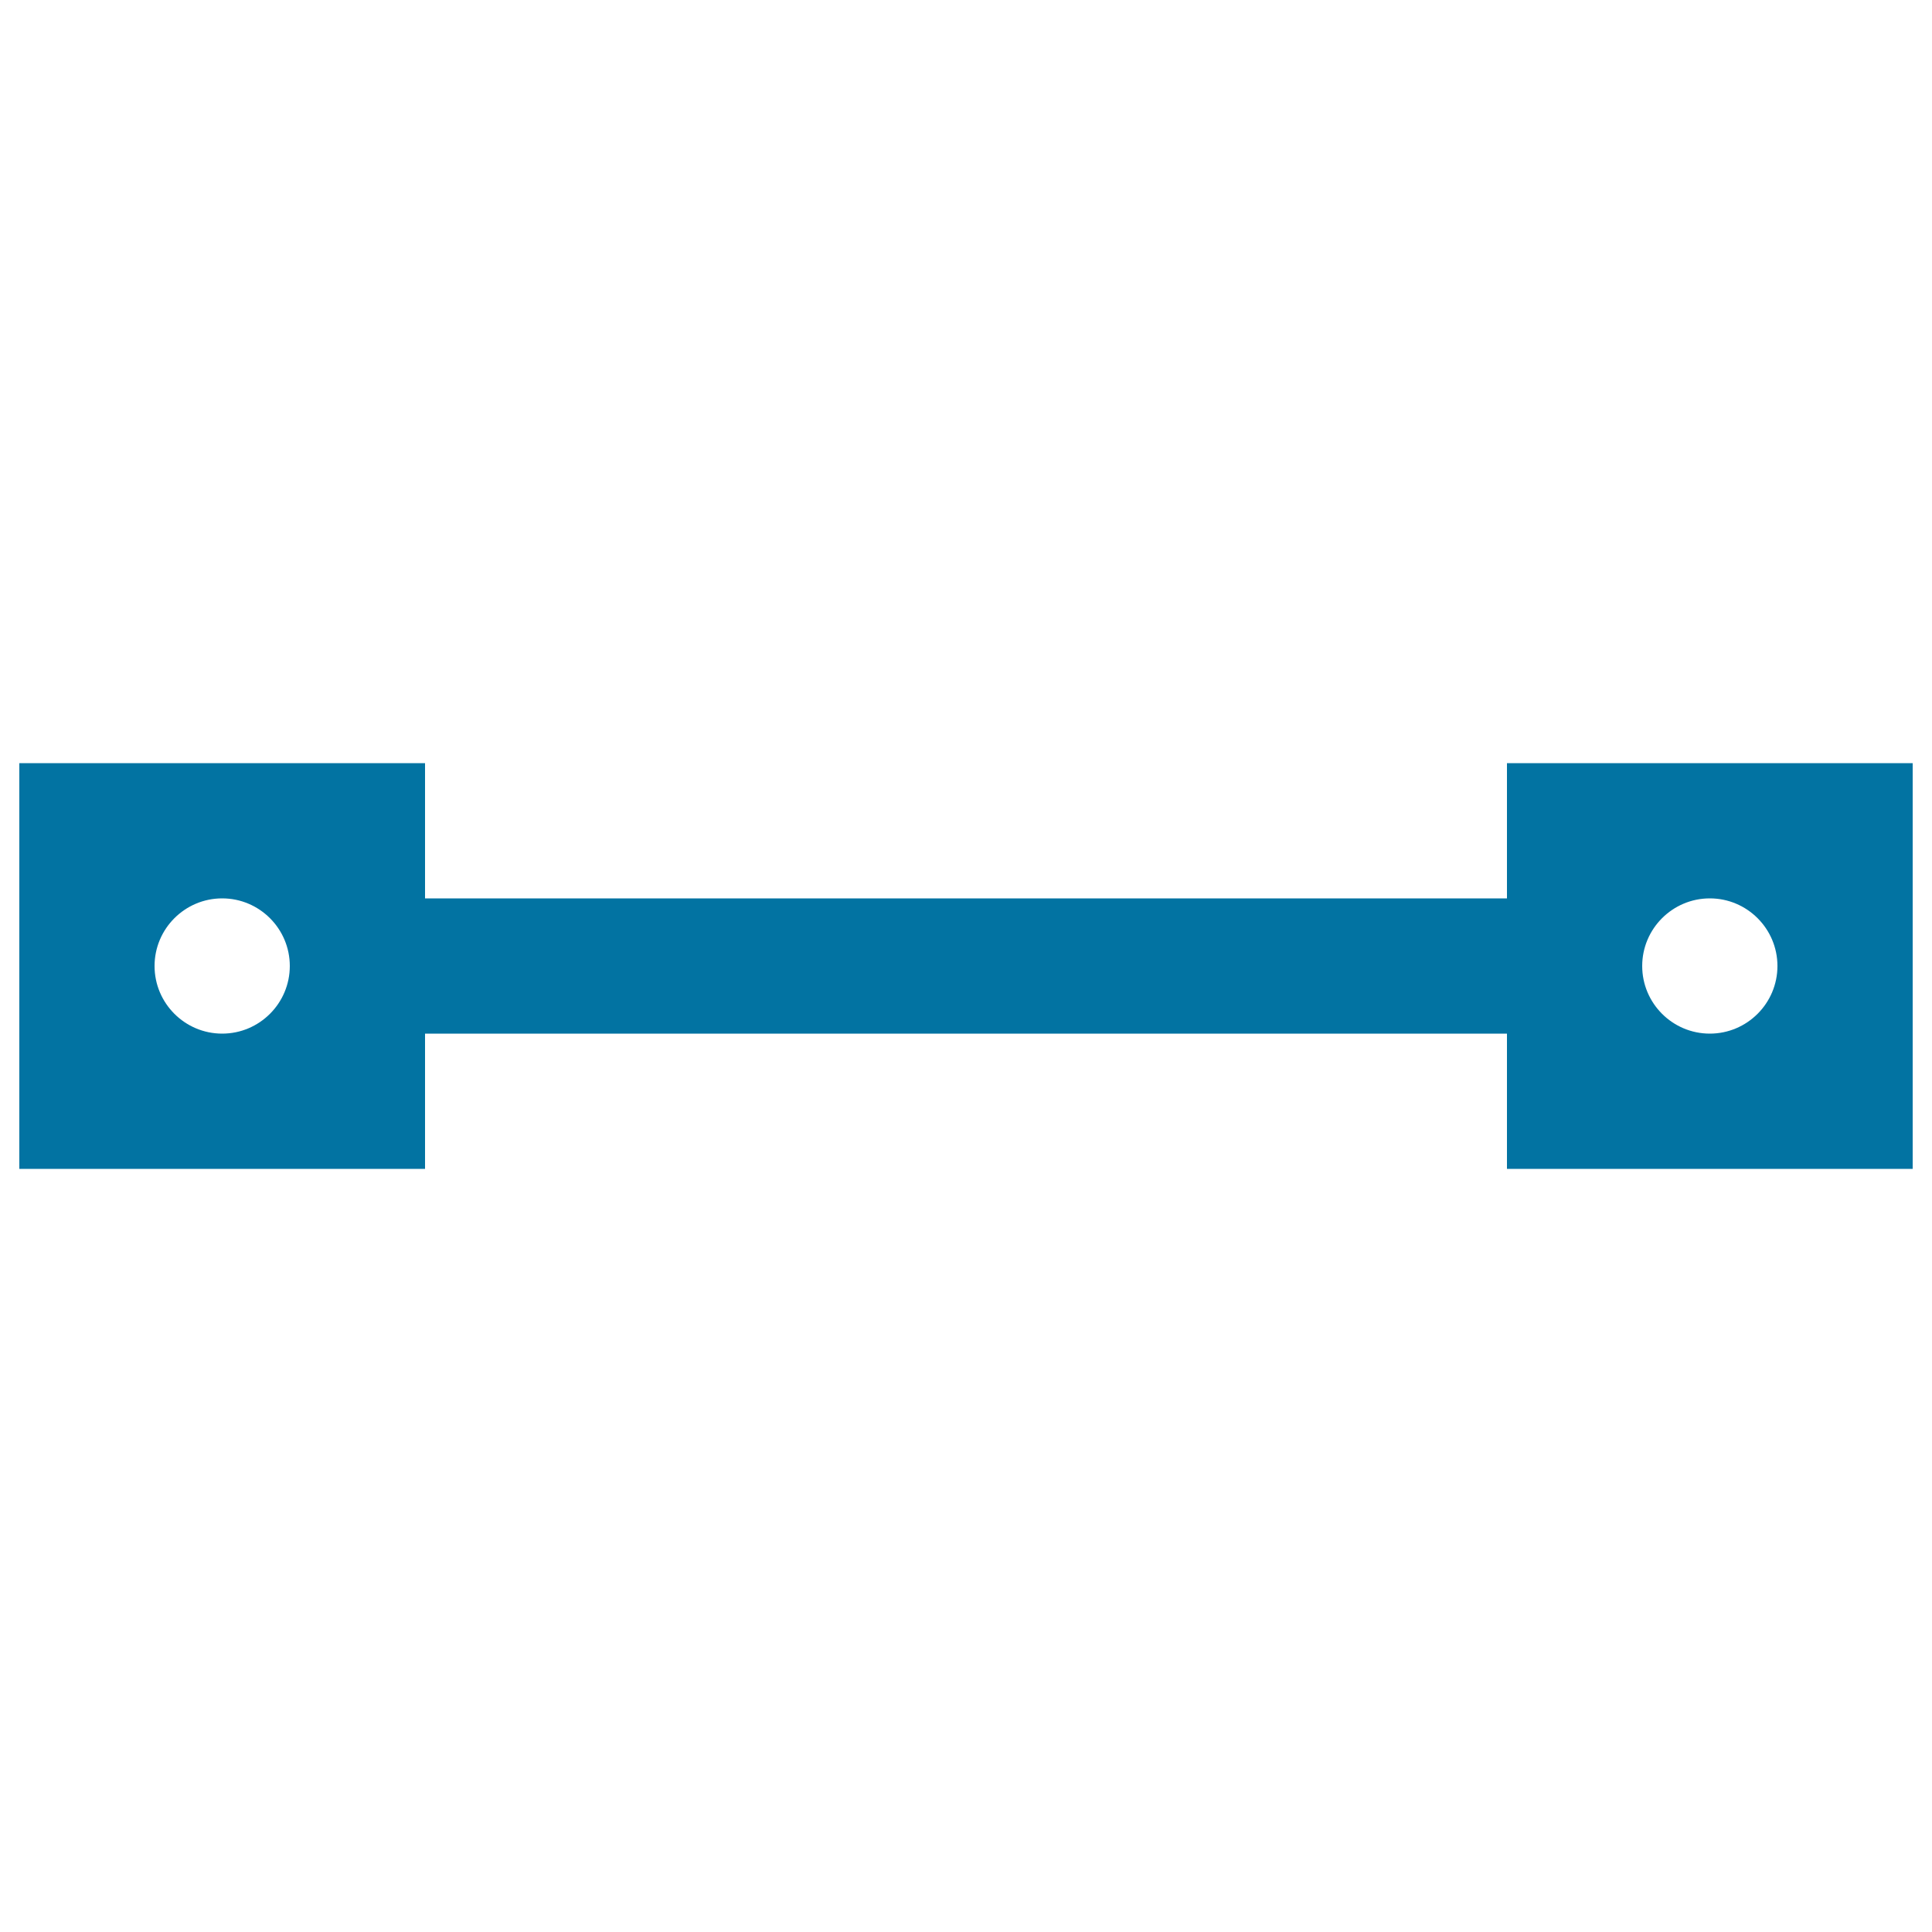
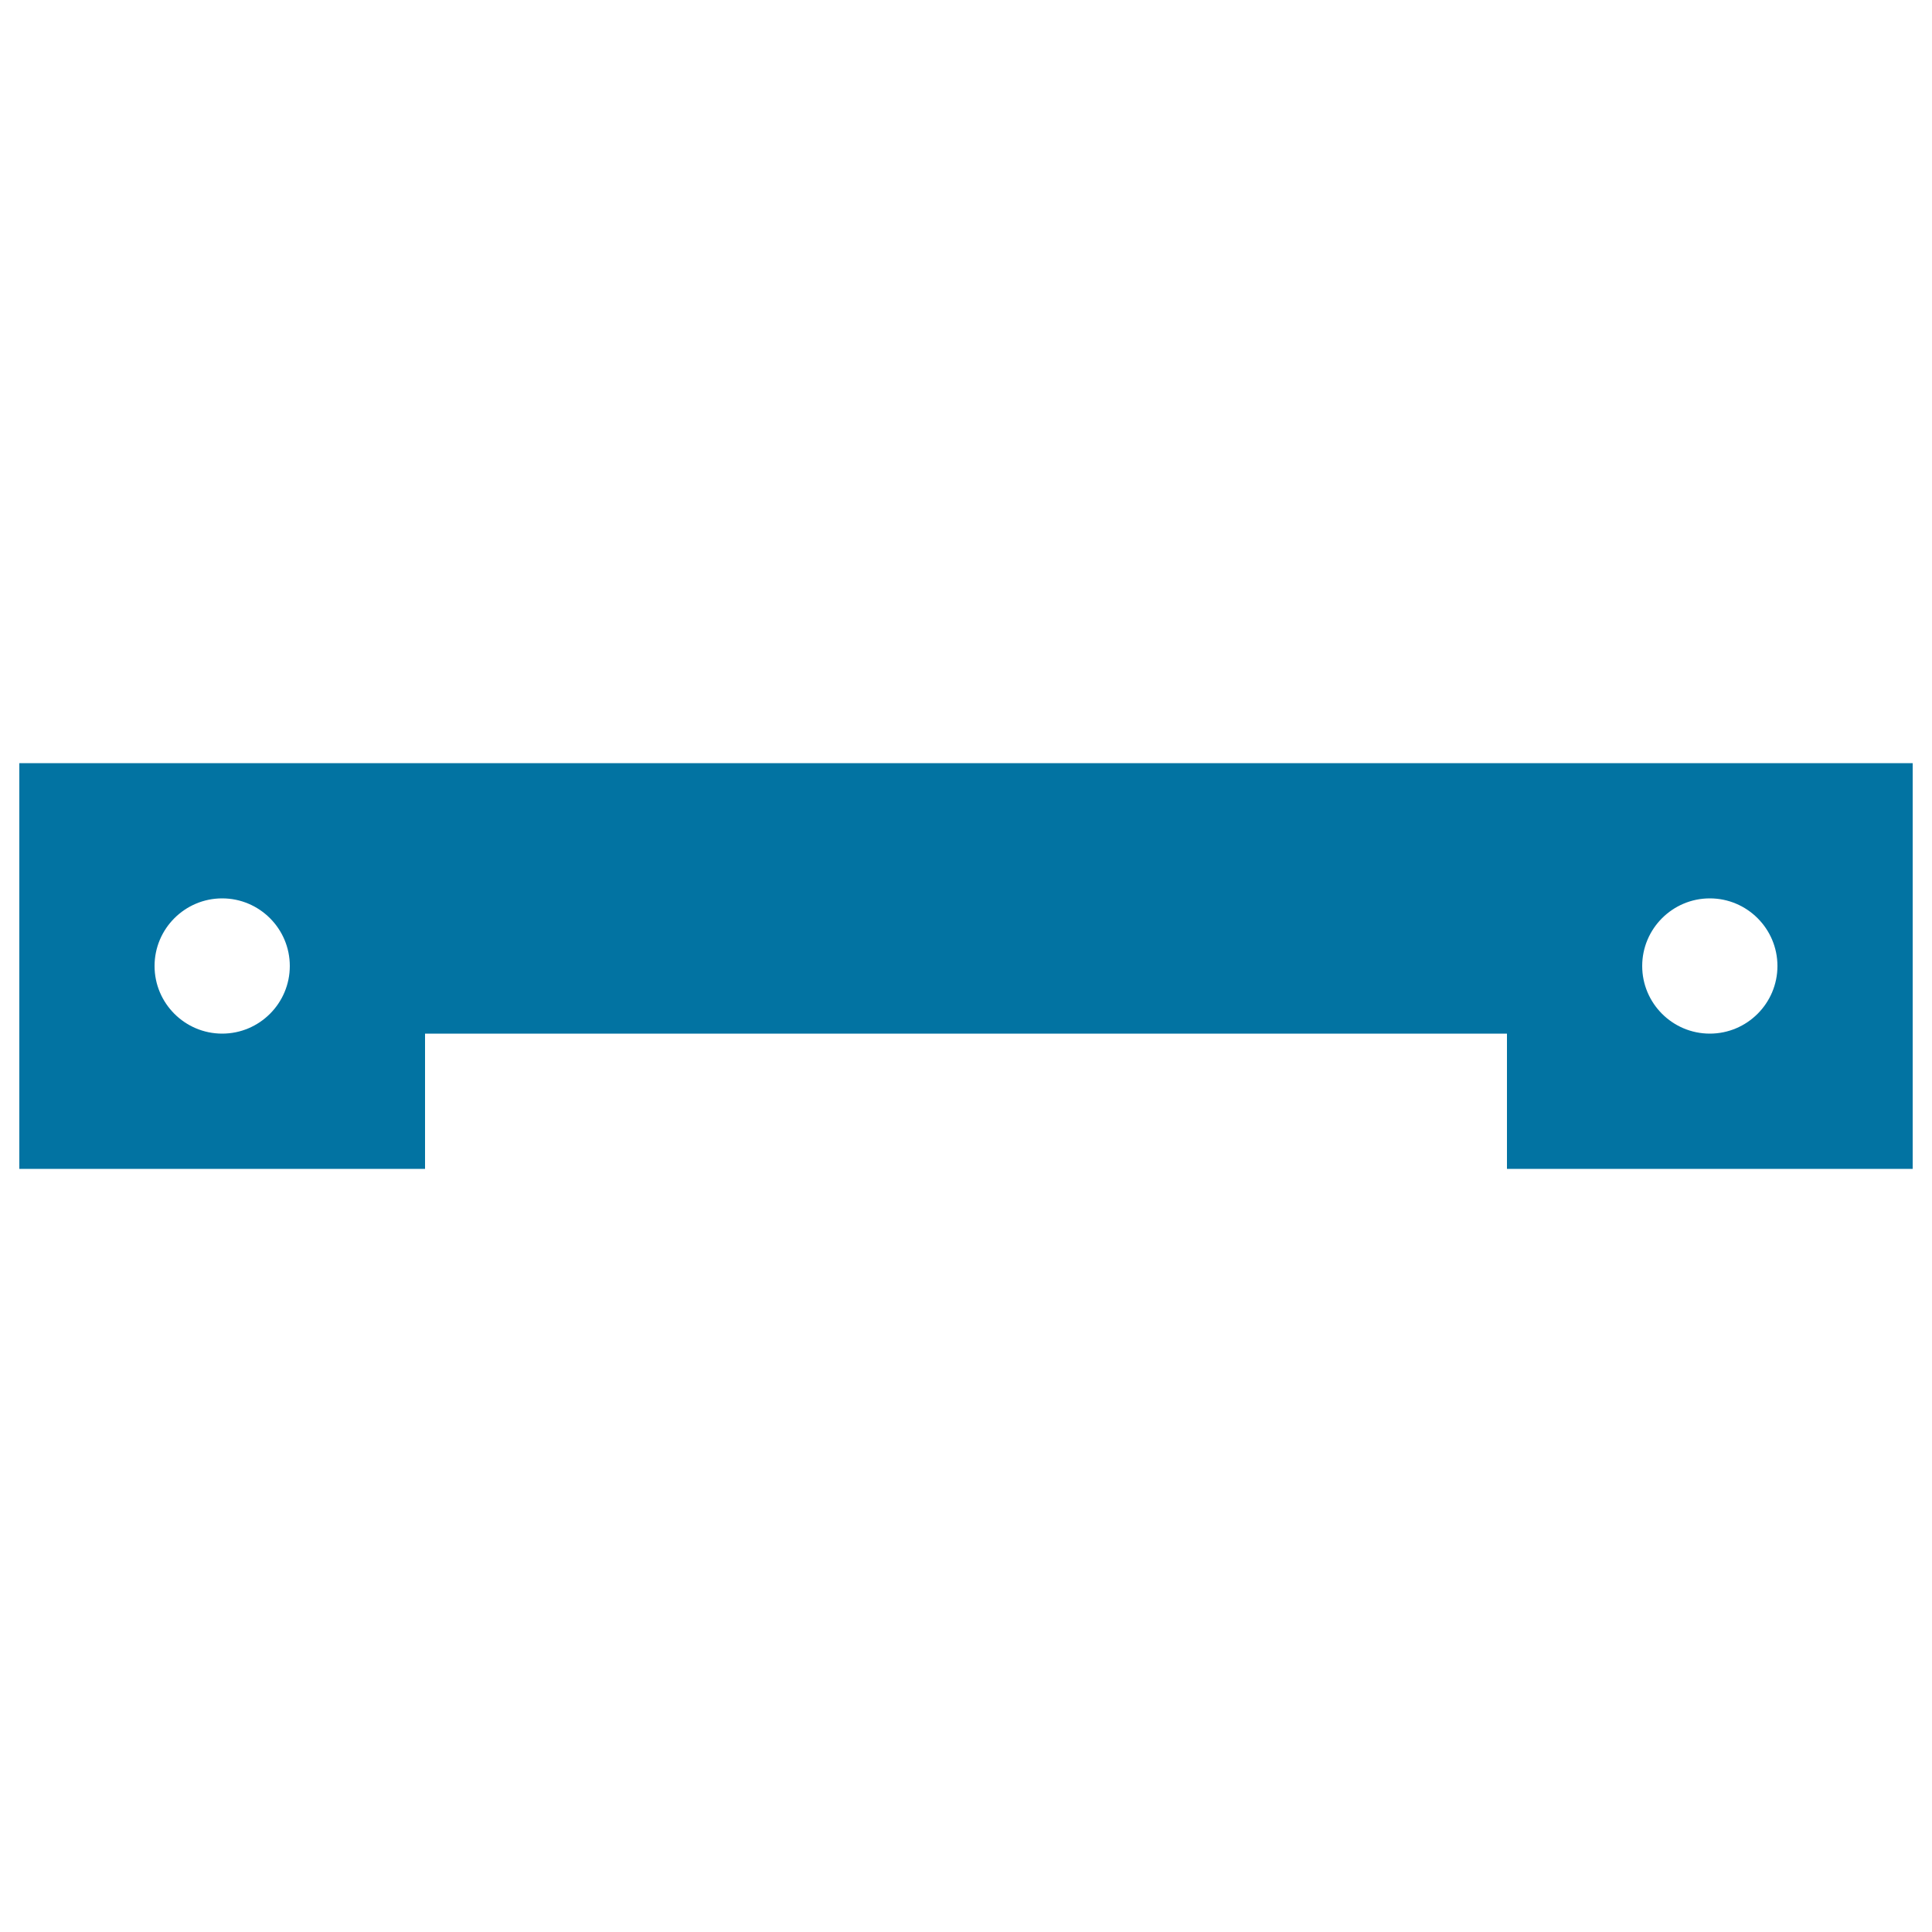
<svg xmlns="http://www.w3.org/2000/svg" viewBox="0 0 1000 1000" style="fill:#0273a2">
  <title>Widget Line SVG icon</title>
-   <path d="M885,465c19.3,0,35,15.7,35,35s-15.7,35-35,35c-19.3,0-35-15.7-35-35S865.7,465,885,465z M115,465c19.3,0,35,15.7,35,35s-15.7,35-35,35s-35-15.7-35-35S95.7,465,115,465z M10,395v210h210v-70h560v70h210V395H780v70H220v-70H10z" />
+   <path d="M885,465c19.3,0,35,15.7,35,35s-15.7,35-35,35c-19.3,0-35-15.7-35-35S865.7,465,885,465z M115,465c19.3,0,35,15.7,35,35s-15.7,35-35,35s-35-15.7-35-35S95.7,465,115,465z M10,395v210h210v-70h560v70h210V395H780v70v-70H10z" />
</svg>